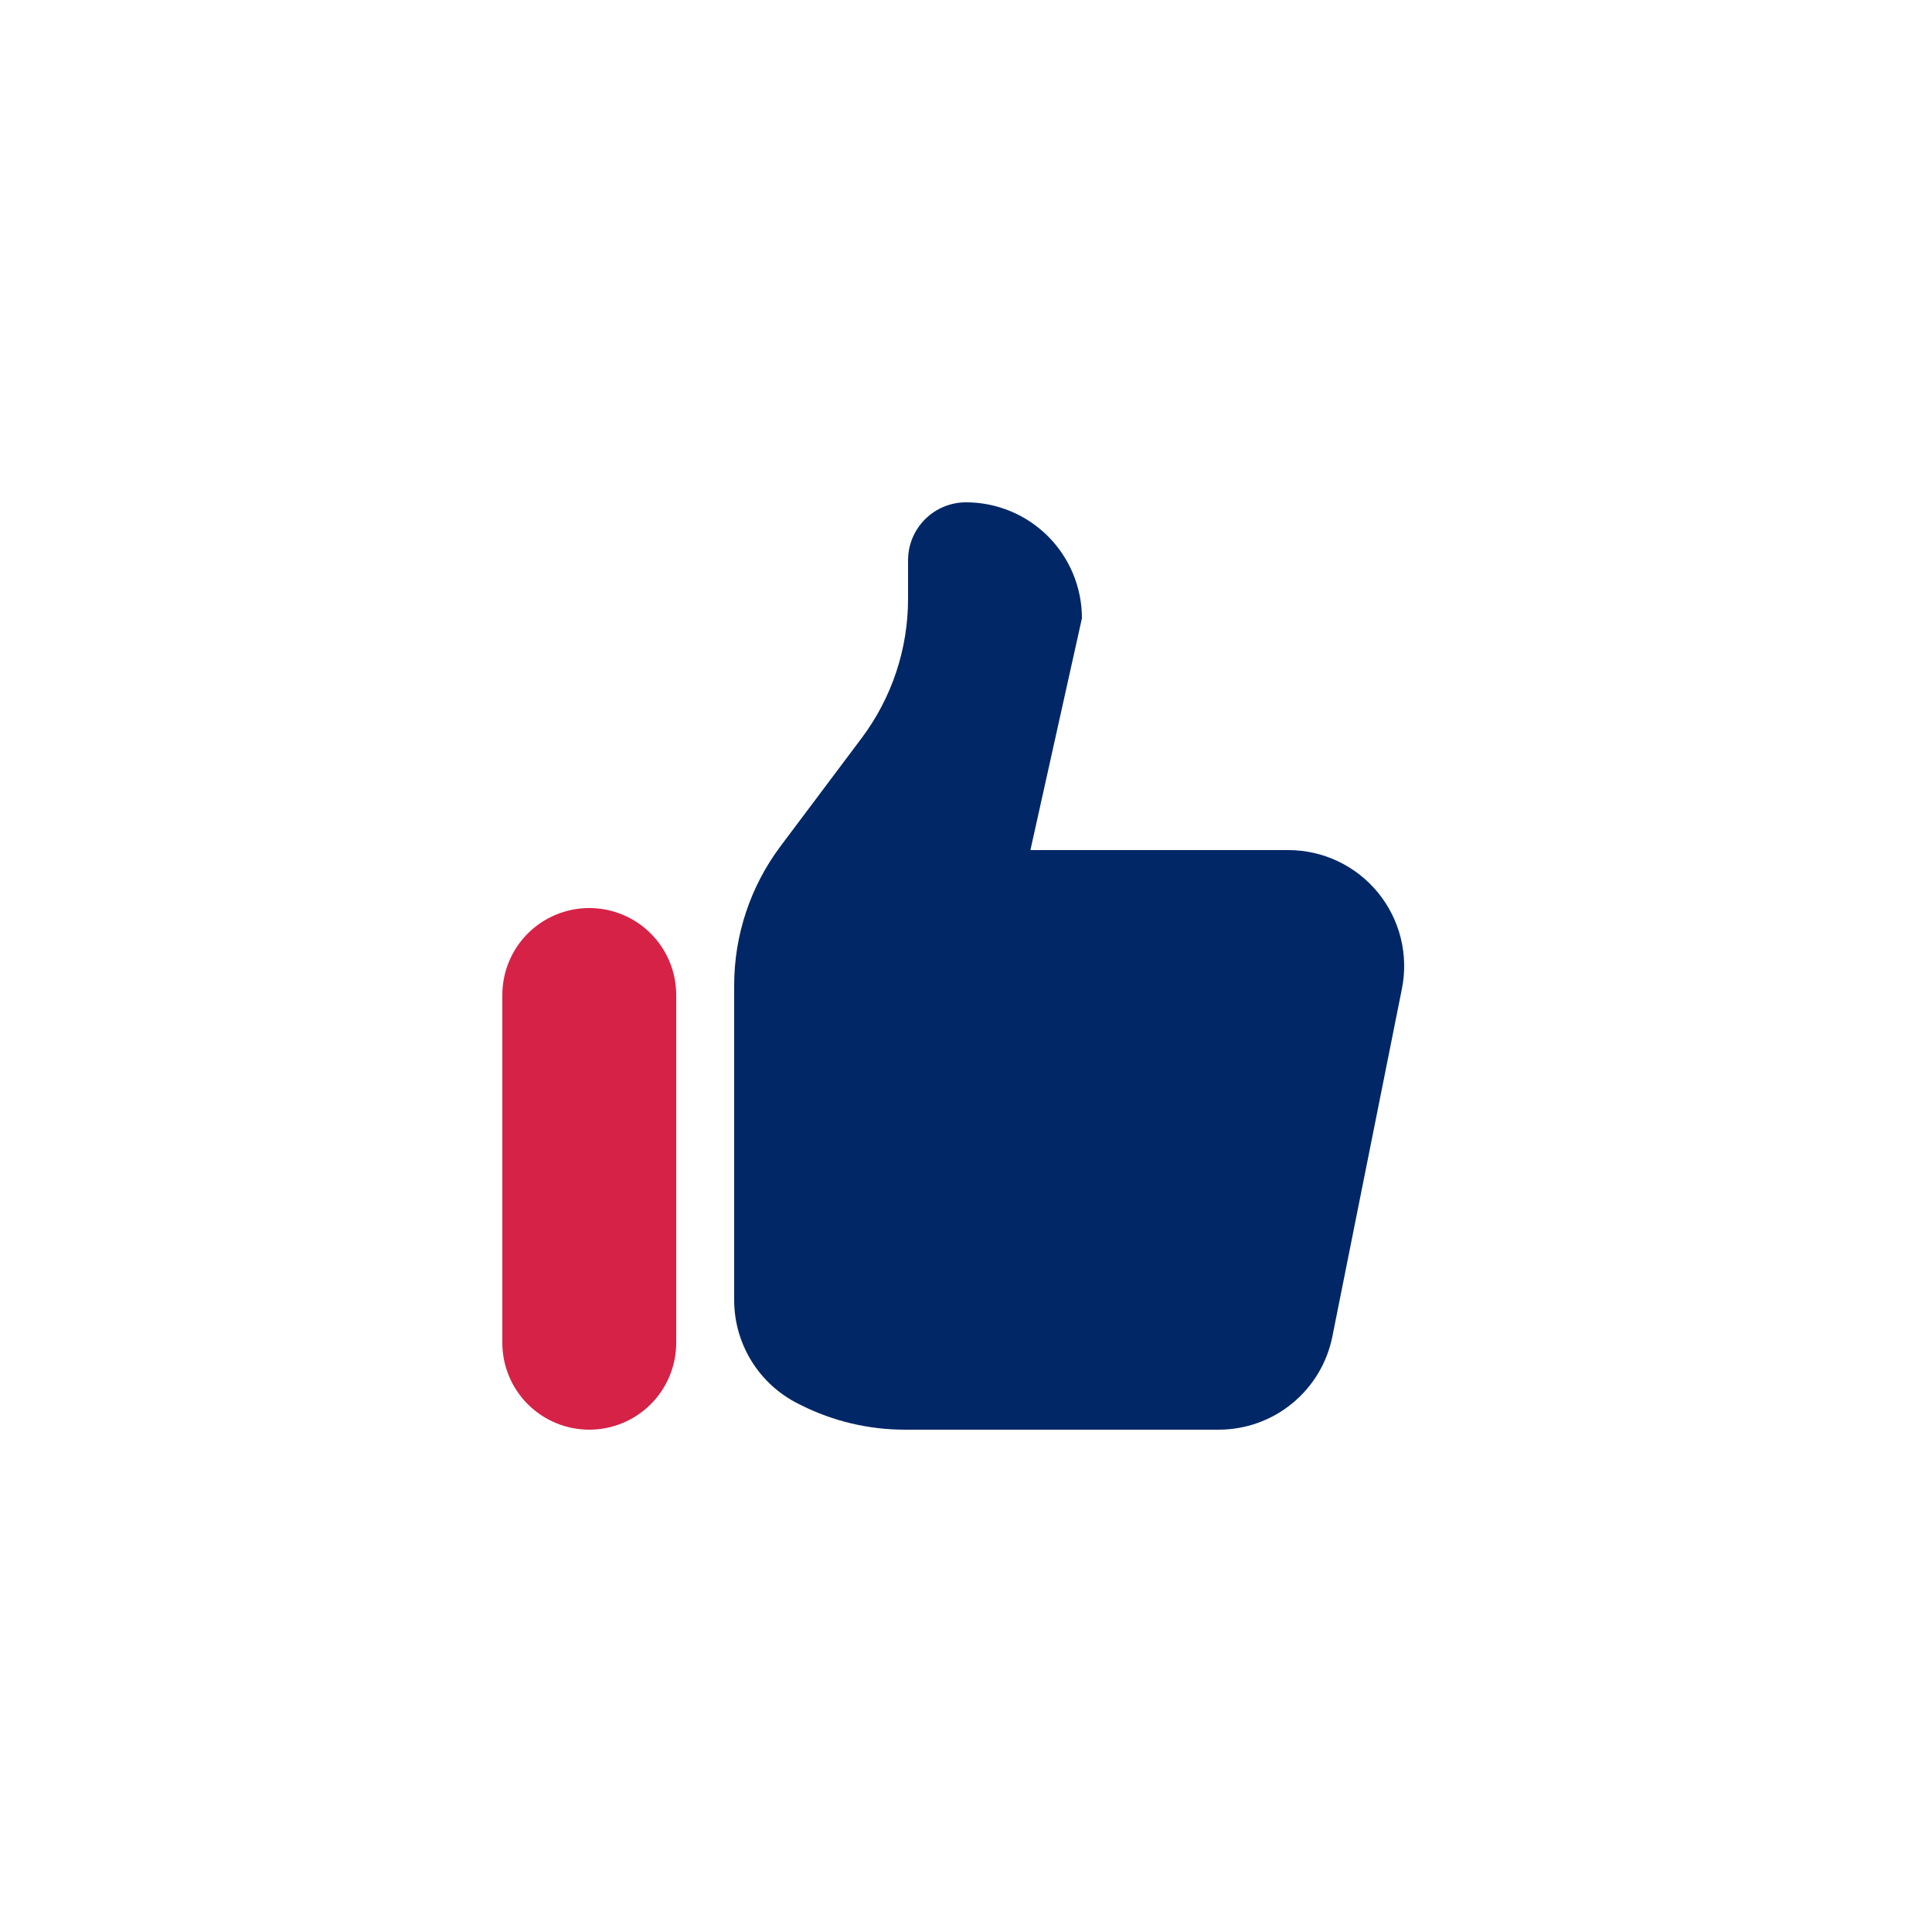
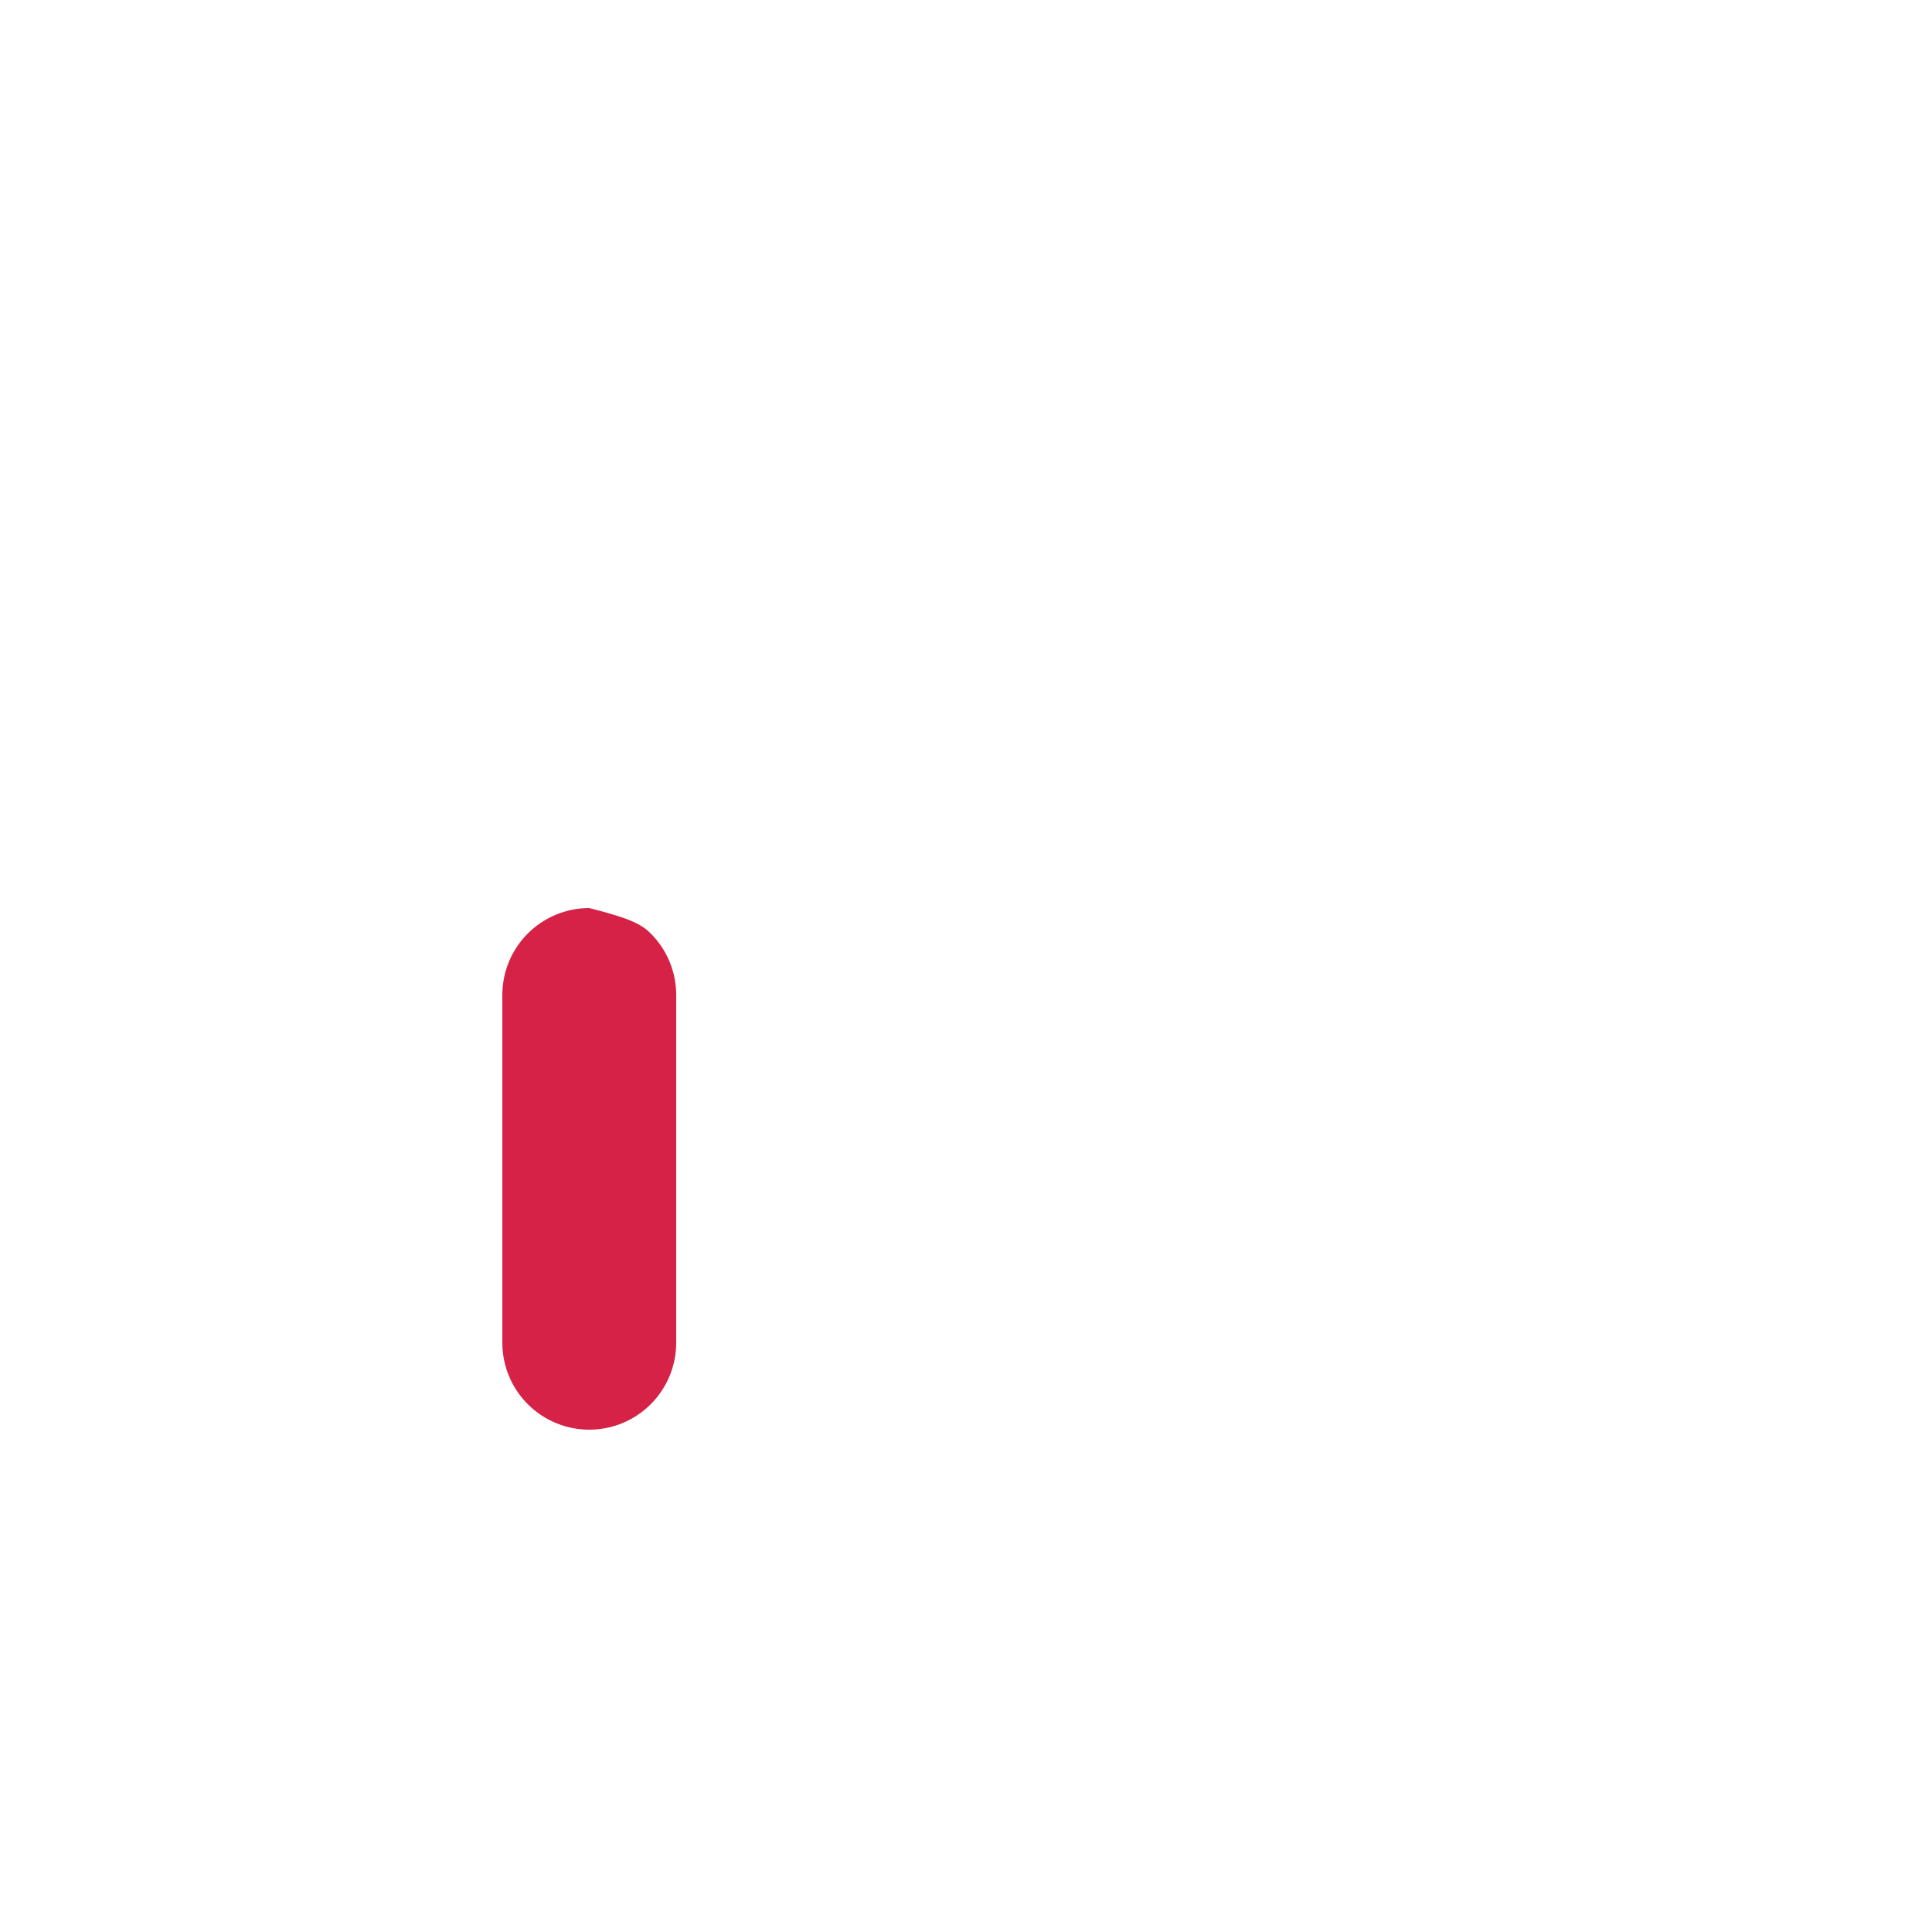
<svg xmlns="http://www.w3.org/2000/svg" width="150" height="150" viewBox="0 0 150 150" fill="none">
-   <path d="M39.001 77.25C39.001 76.364 39.175 75.486 39.514 74.667C39.853 73.848 40.351 73.104 40.977 72.477C41.604 71.85 42.348 71.353 43.167 71.014C43.986 70.675 44.864 70.5 45.751 70.5C46.637 70.5 47.515 70.675 48.334 71.014C49.153 71.353 49.897 71.85 50.523 72.477C51.15 73.104 51.648 73.848 51.987 74.667C52.326 75.486 52.501 76.364 52.501 77.25V104.25C52.501 106.04 51.789 107.757 50.523 109.023C49.258 110.289 47.541 111 45.751 111C43.96 111 42.243 110.289 40.977 109.023C39.712 107.757 39.001 106.04 39.001 104.25V77.25Z" fill="#D62246" />
-   <path d="M57.001 76.499V100.933C57 102.606 57.465 104.246 58.345 105.668C59.224 107.091 60.482 108.241 61.978 108.988L62.203 109.101C64.7 110.349 67.453 110.999 70.245 111H94.617C96.698 111.001 98.715 110.28 100.325 108.961C101.935 107.642 103.038 105.805 103.445 103.764L108.845 76.764C109.106 75.458 109.074 74.111 108.752 72.82C108.429 71.528 107.824 70.324 106.98 69.294C106.136 68.264 105.074 67.435 103.871 66.865C102.667 66.296 101.352 66 100.021 66H80.001L84.001 48C84.001 45.613 83.053 43.324 81.365 41.636C79.677 39.948 77.388 39 75.001 39C73.808 39 72.663 39.474 71.819 40.318C70.975 41.162 70.501 42.306 70.501 43.5V46.502C70.501 50.396 69.238 54.186 66.901 57.301L60.601 65.698C58.264 68.814 57.001 72.604 57.001 76.499Z" fill="#012766" />
+   <path d="M39.001 77.25C39.001 76.364 39.175 75.486 39.514 74.667C39.853 73.848 40.351 73.104 40.977 72.477C41.604 71.85 42.348 71.353 43.167 71.014C43.986 70.675 44.864 70.5 45.751 70.5C49.153 71.353 49.897 71.85 50.523 72.477C51.15 73.104 51.648 73.848 51.987 74.667C52.326 75.486 52.501 76.364 52.501 77.25V104.25C52.501 106.04 51.789 107.757 50.523 109.023C49.258 110.289 47.541 111 45.751 111C43.96 111 42.243 110.289 40.977 109.023C39.712 107.757 39.001 106.04 39.001 104.25V77.25Z" fill="#D62246" />
</svg>